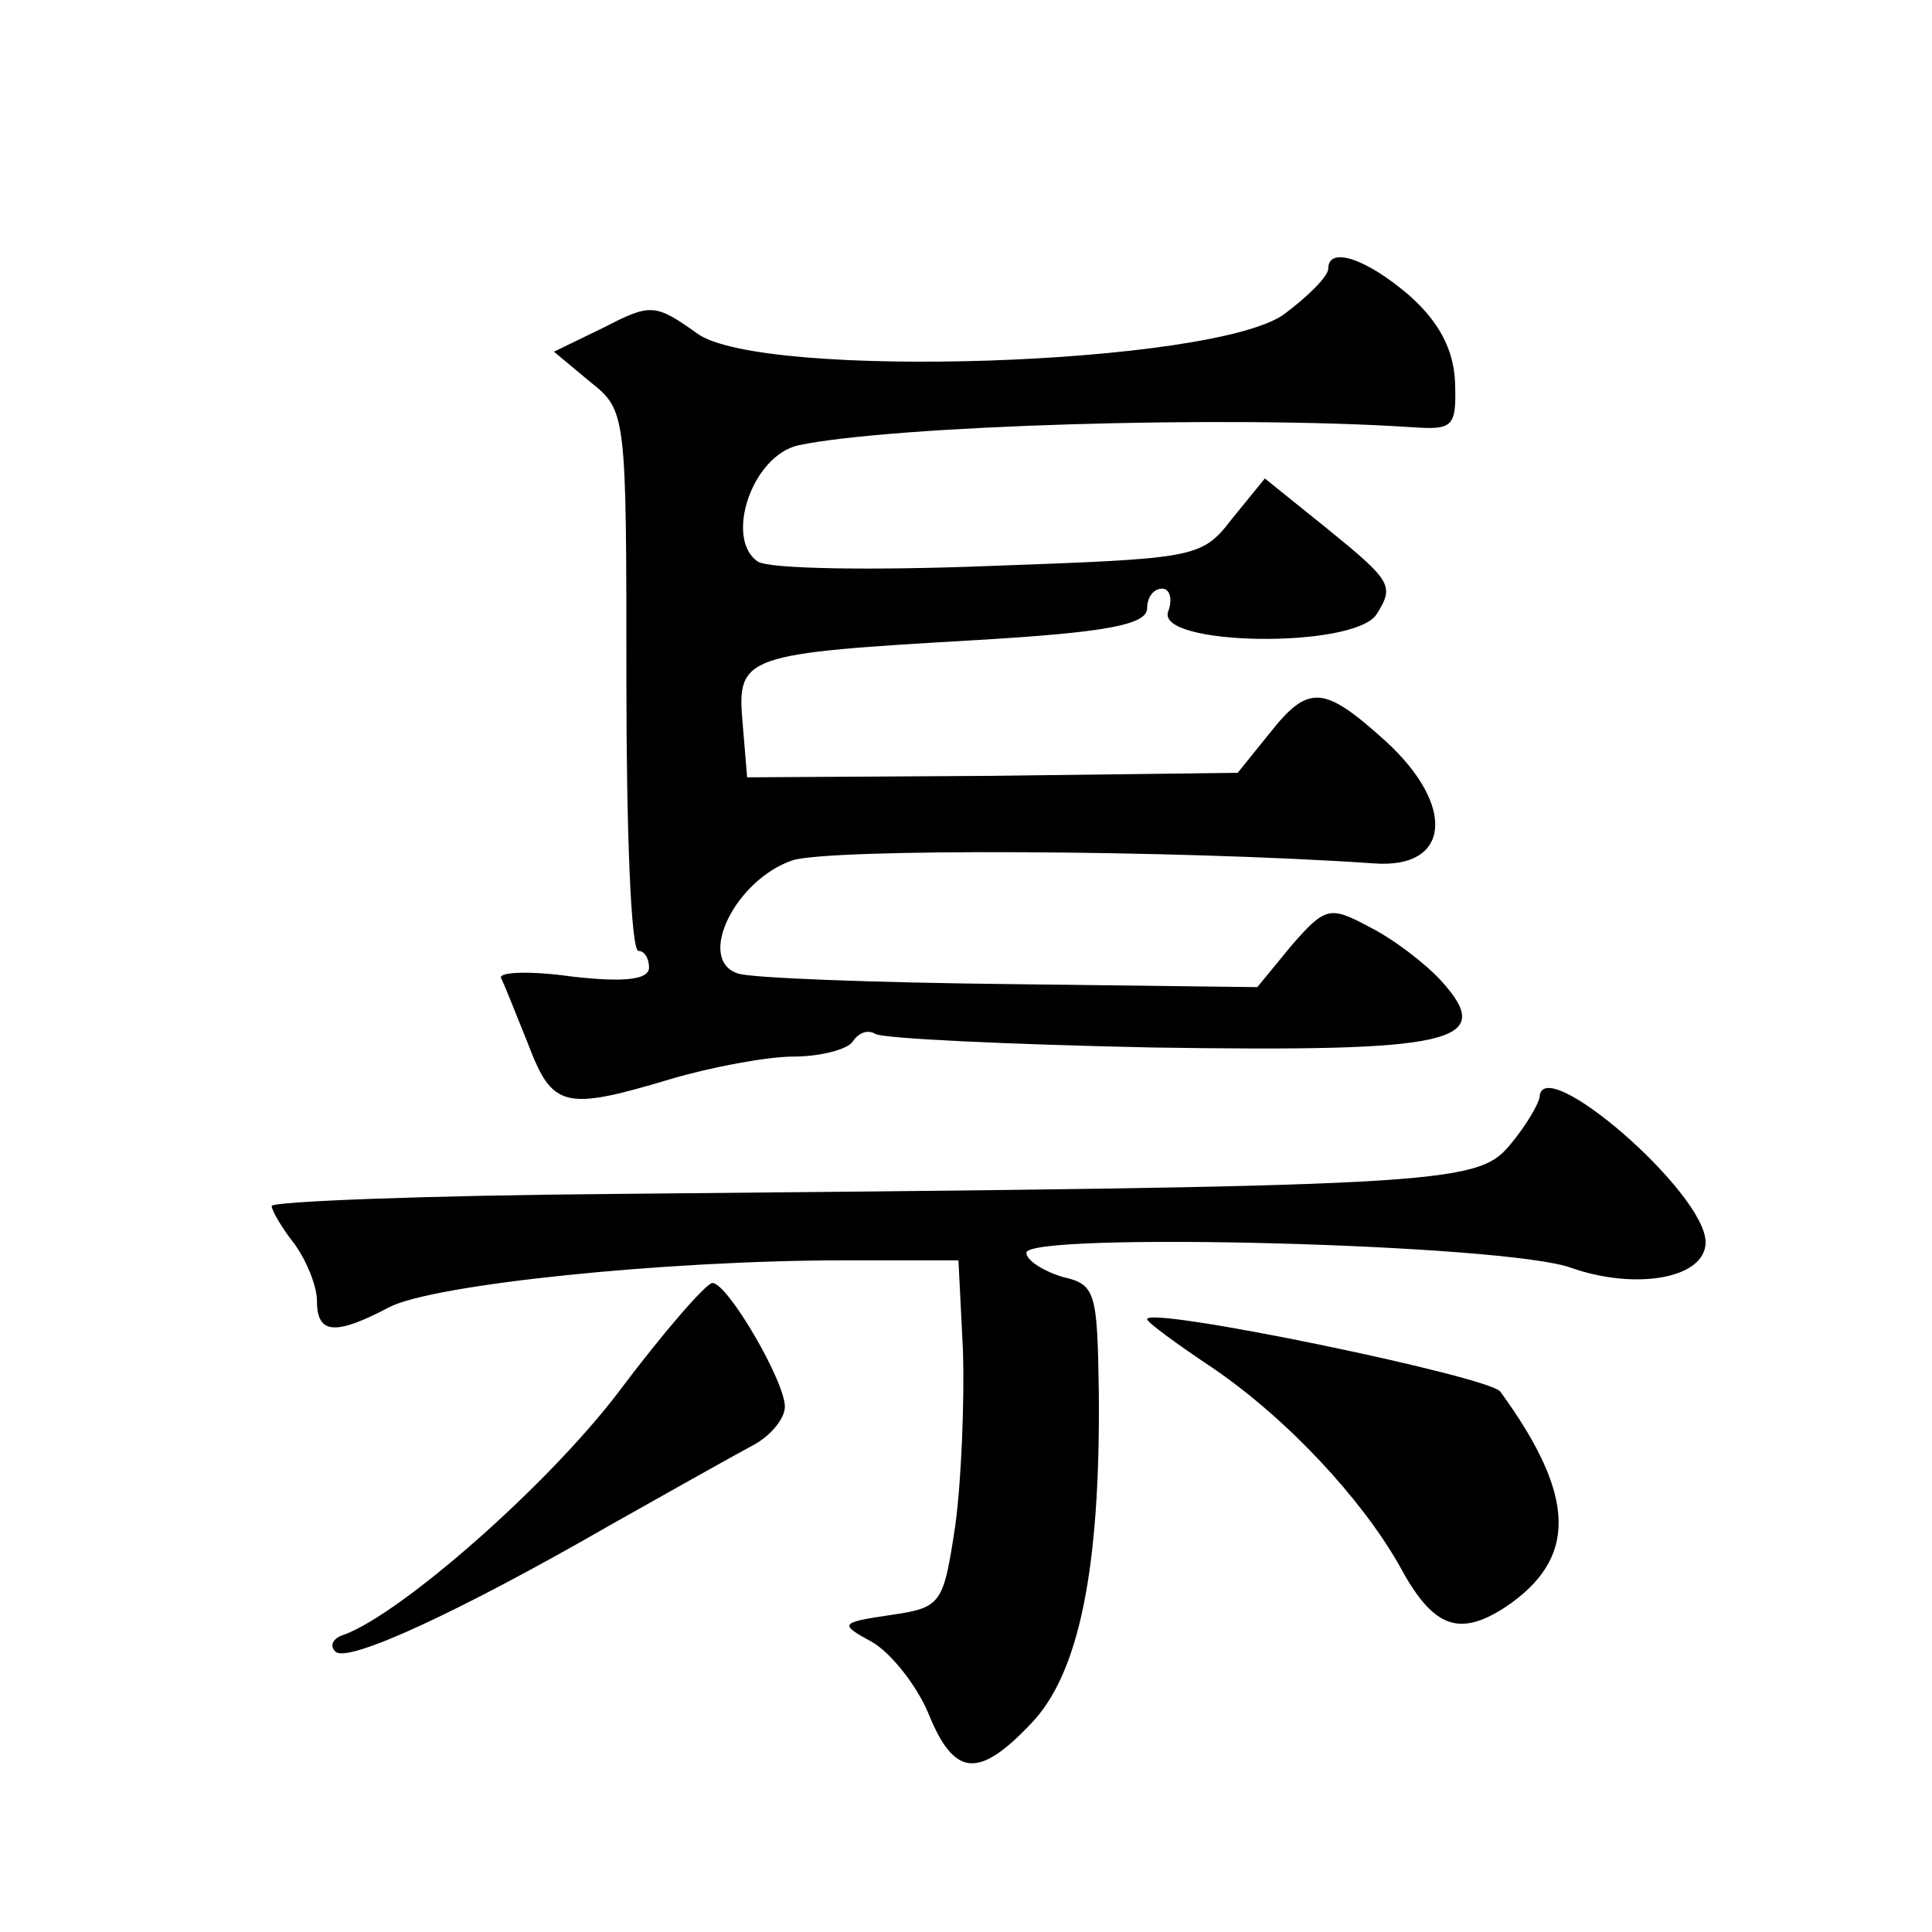
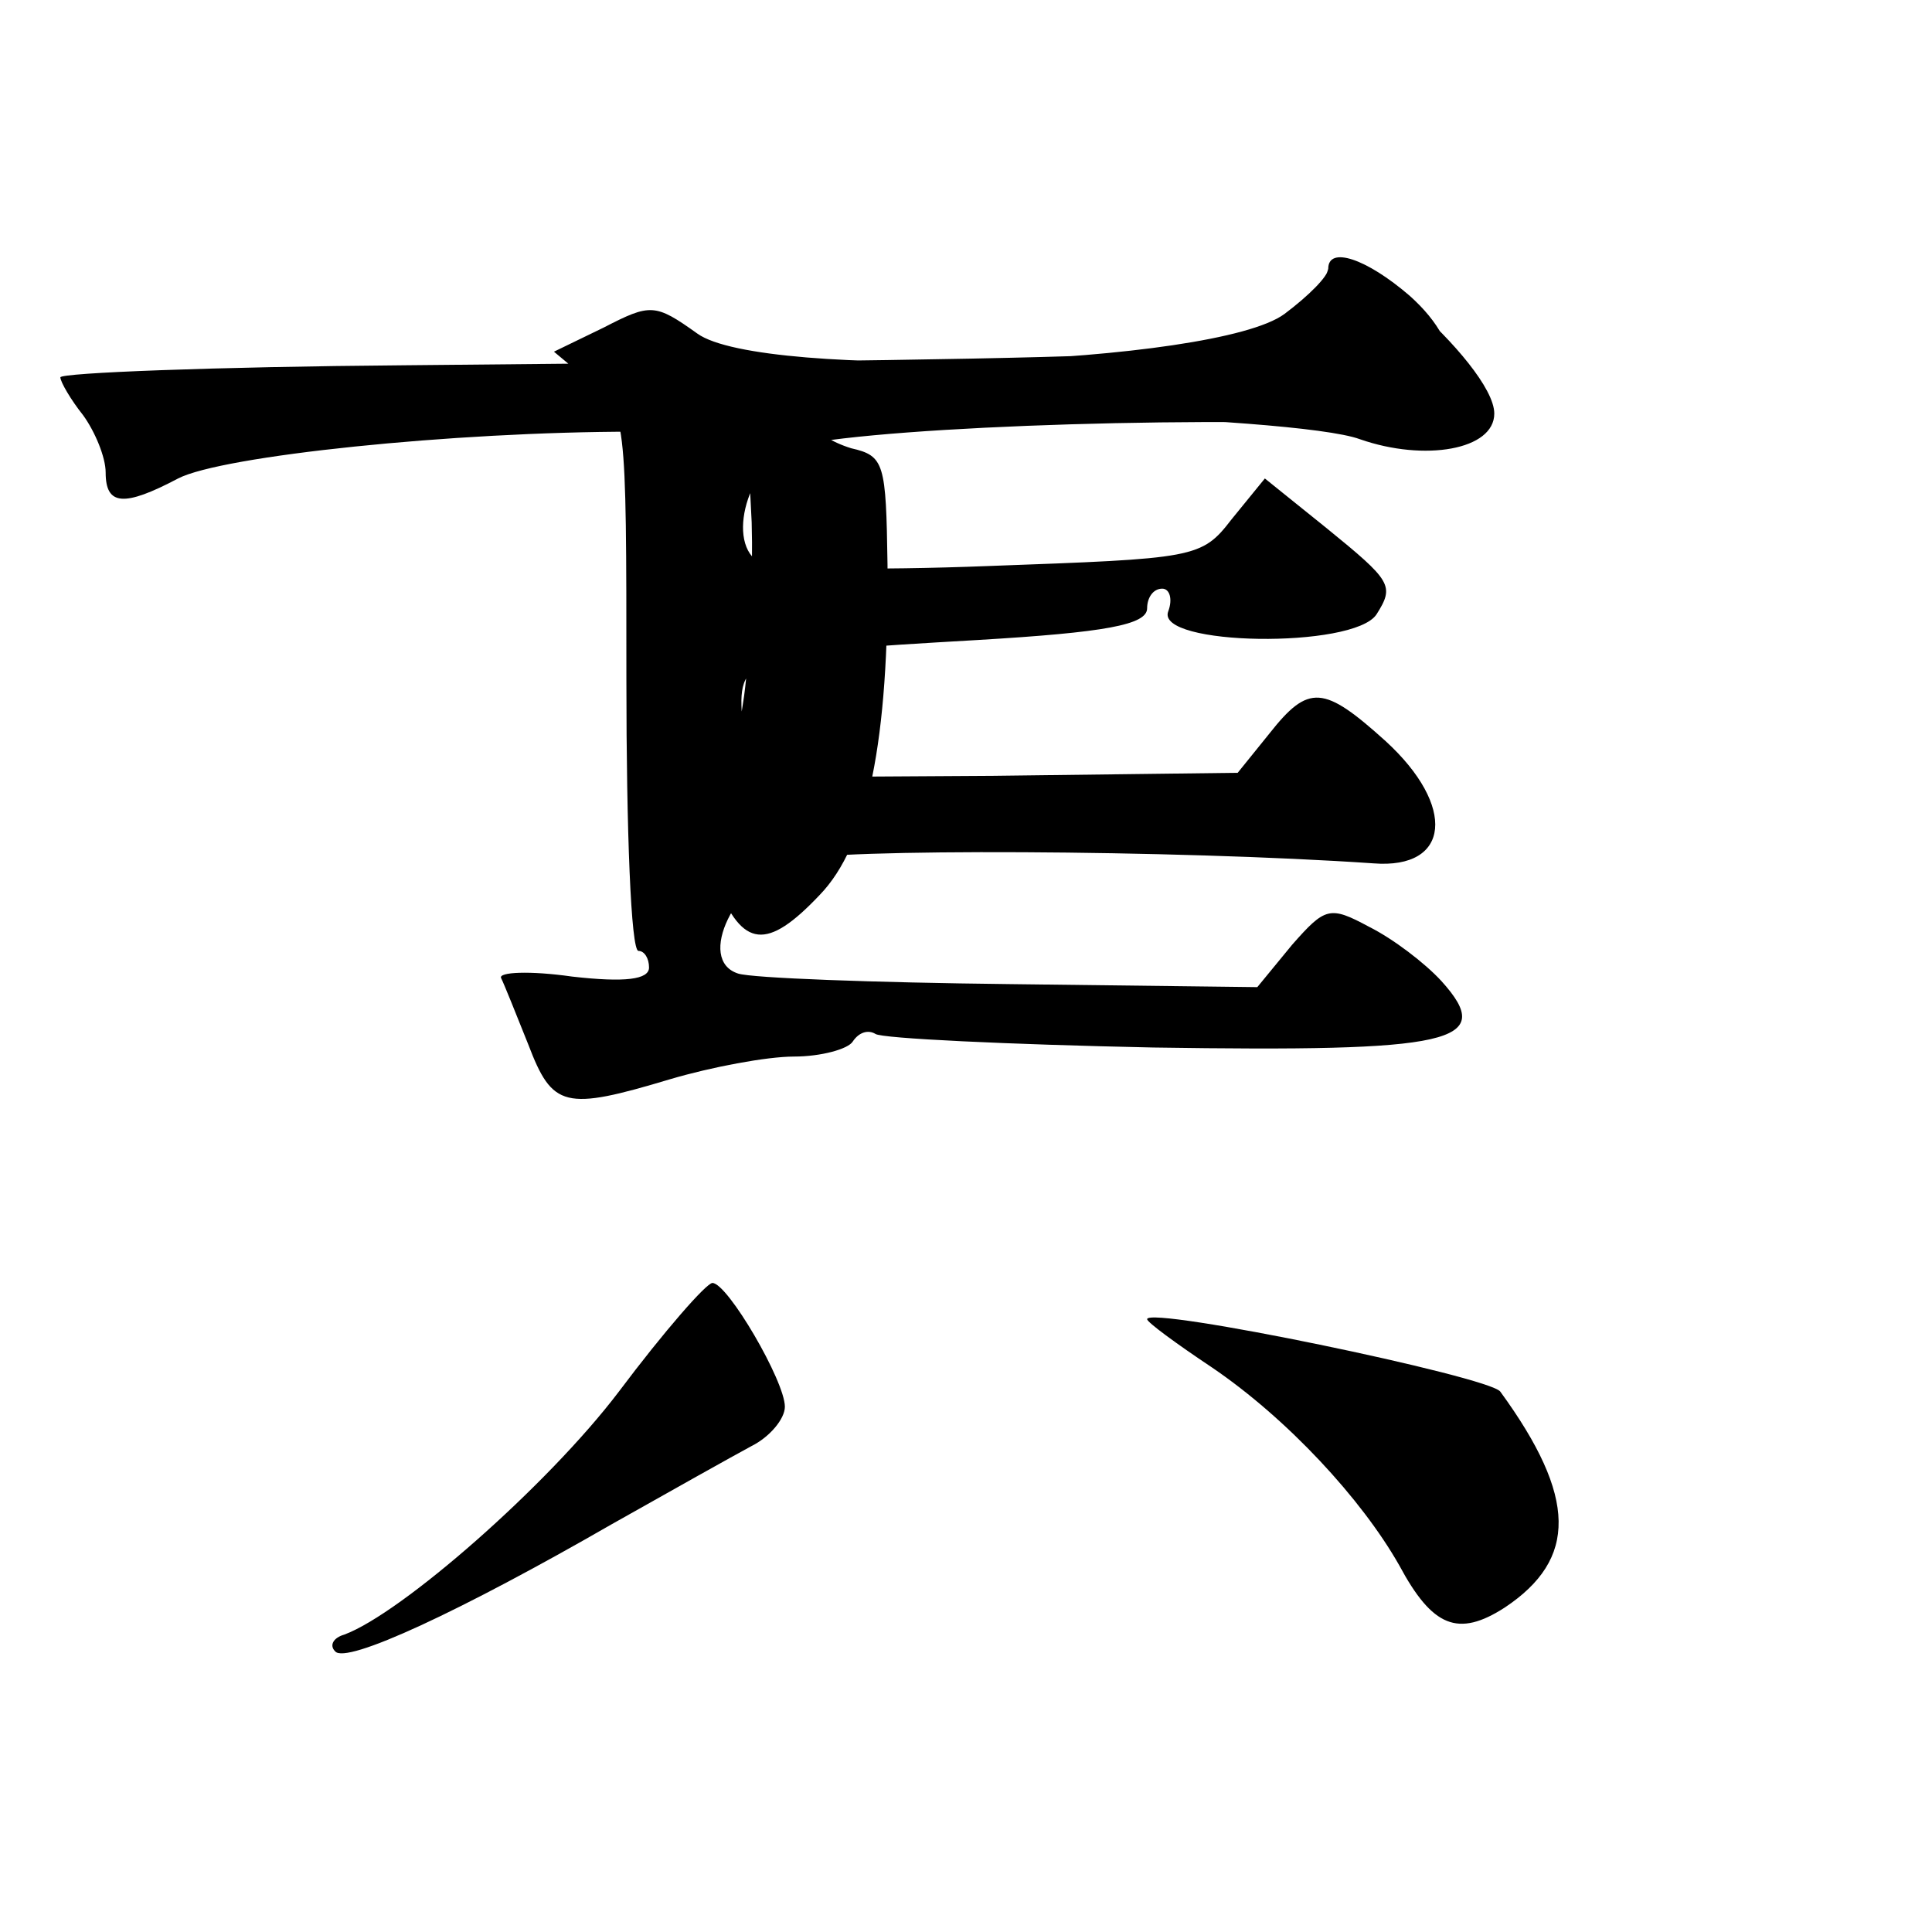
<svg xmlns="http://www.w3.org/2000/svg" version="1.0" width="128pt" height="128pt" viewBox="0 0 128 128" preserveAspectRatio="xMidYMid meet">
  <g transform="translate(0,128) scale(0.1,-0.1)" fill="#0" stroke="none">
-     <path d="M880 1102 c0 -5 -13 -18 -29 -30 -46 -34 -346 -44 -389 -13 -28 20 -31 20 -62 4 l-33 -16 24 -20 c24 -19 24 -21 24 -198 0 -99 3 -179 8 -179 4 0 7 -5 7 -11 0 -8 -16 -10 -51 -6 -28 4 -49 3 -47 -1 2 -4 10 -24 18 -44 16 -42 24 -44 94 -23 27 8 64 15 82 15 18 0 36 5 39 10 4 6 10 8 15 5 4 -3 88 -7 184 -9 198 -3 228 3 191 44 -11 12 -32 28 -48 36 -26 14 -29 13 -51 -12 l-23 -28 -164 2 c-90 1 -171 4 -180 7 -28 9 -2 62 36 75 25 8 254 7 385 -2 51 -4 55 38 8 81 -41 37 -51 38 -77 5 l-21 -26 -162 -2 -163 -1 -3 36 c-4 45 1 46 156 55 84 5 112 10 112 21 0 7 4 13 10 13 5 0 7 -7 4 -15 -9 -23 123 -25 138 -2 12 19 10 22 -33 57 l-41 33 -22 -27 c-20 -26 -24 -26 -161 -31 -77 -3 -146 -2 -153 3 -22 15 -4 70 27 77 62 13 283 20 406 12 28 -2 30 0 29 30 -1 22 -11 40 -30 57 -29 25 -54 33 -54 18z M1020 553 c-1 -5 -9 -19 -20 -32 -22 -26 -45 -27 -592 -32 -126 -1 -228 -5 -228 -8 0 -3 7 -15 15 -25 8 -11 15 -28 15 -38 0 -22 12 -23 48 -4 29 15 182 31 302 31 l75 0 3 -60 c1 -33 -1 -85 -5 -115 -8 -53 -9 -55 -43 -60 -34 -5 -34 -6 -12 -18 12 -7 29 -28 37 -47 17 -42 33 -44 68 -7 32 33 46 103 45 219 -1 67 -2 72 -24 77 -13 4 -24 11 -24 16 0 14 318 6 361 -10 43 -15 89 -7 89 17 0 33 -109 127 -110 96z M410 358 c-47 -62 -144 -147 -182 -161 -7 -2 -10 -7 -6 -11 7 -9 84 27 183 84 39 22 80 45 93 52 12 6 22 18 22 26 0 17 -38 82 -48 82 -4 0 -32 -32 -62 -72z M760 406 c0 -2 19 -16 43 -32 50 -34 99 -87 124 -131 22 -41 39 -48 70 -28 48 32 48 73 -3 143 -7 10 -234 57 -234 48z" />
+     <path d="M880 1102 c0 -5 -13 -18 -29 -30 -46 -34 -346 -44 -389 -13 -28 20 -31 20 -62 4 l-33 -16 24 -20 c24 -19 24 -21 24 -198 0 -99 3 -179 8 -179 4 0 7 -5 7 -11 0 -8 -16 -10 -51 -6 -28 4 -49 3 -47 -1 2 -4 10 -24 18 -44 16 -42 24 -44 94 -23 27 8 64 15 82 15 18 0 36 5 39 10 4 6 10 8 15 5 4 -3 88 -7 184 -9 198 -3 228 3 191 44 -11 12 -32 28 -48 36 -26 14 -29 13 -51 -12 l-23 -28 -164 2 c-90 1 -171 4 -180 7 -28 9 -2 62 36 75 25 8 254 7 385 -2 51 -4 55 38 8 81 -41 37 -51 38 -77 5 l-21 -26 -162 -2 -163 -1 -3 36 c-4 45 1 46 156 55 84 5 112 10 112 21 0 7 4 13 10 13 5 0 7 -7 4 -15 -9 -23 123 -25 138 -2 12 19 10 22 -33 57 l-41 33 -22 -27 c-20 -26 -24 -26 -161 -31 -77 -3 -146 -2 -153 3 -22 15 -4 70 27 77 62 13 283 20 406 12 28 -2 30 0 29 30 -1 22 -11 40 -30 57 -29 25 -54 33 -54 18z c-1 -5 -9 -19 -20 -32 -22 -26 -45 -27 -592 -32 -126 -1 -228 -5 -228 -8 0 -3 7 -15 15 -25 8 -11 15 -28 15 -38 0 -22 12 -23 48 -4 29 15 182 31 302 31 l75 0 3 -60 c1 -33 -1 -85 -5 -115 -8 -53 -9 -55 -43 -60 -34 -5 -34 -6 -12 -18 12 -7 29 -28 37 -47 17 -42 33 -44 68 -7 32 33 46 103 45 219 -1 67 -2 72 -24 77 -13 4 -24 11 -24 16 0 14 318 6 361 -10 43 -15 89 -7 89 17 0 33 -109 127 -110 96z M410 358 c-47 -62 -144 -147 -182 -161 -7 -2 -10 -7 -6 -11 7 -9 84 27 183 84 39 22 80 45 93 52 12 6 22 18 22 26 0 17 -38 82 -48 82 -4 0 -32 -32 -62 -72z M760 406 c0 -2 19 -16 43 -32 50 -34 99 -87 124 -131 22 -41 39 -48 70 -28 48 32 48 73 -3 143 -7 10 -234 57 -234 48z" />
  </g>
</svg>